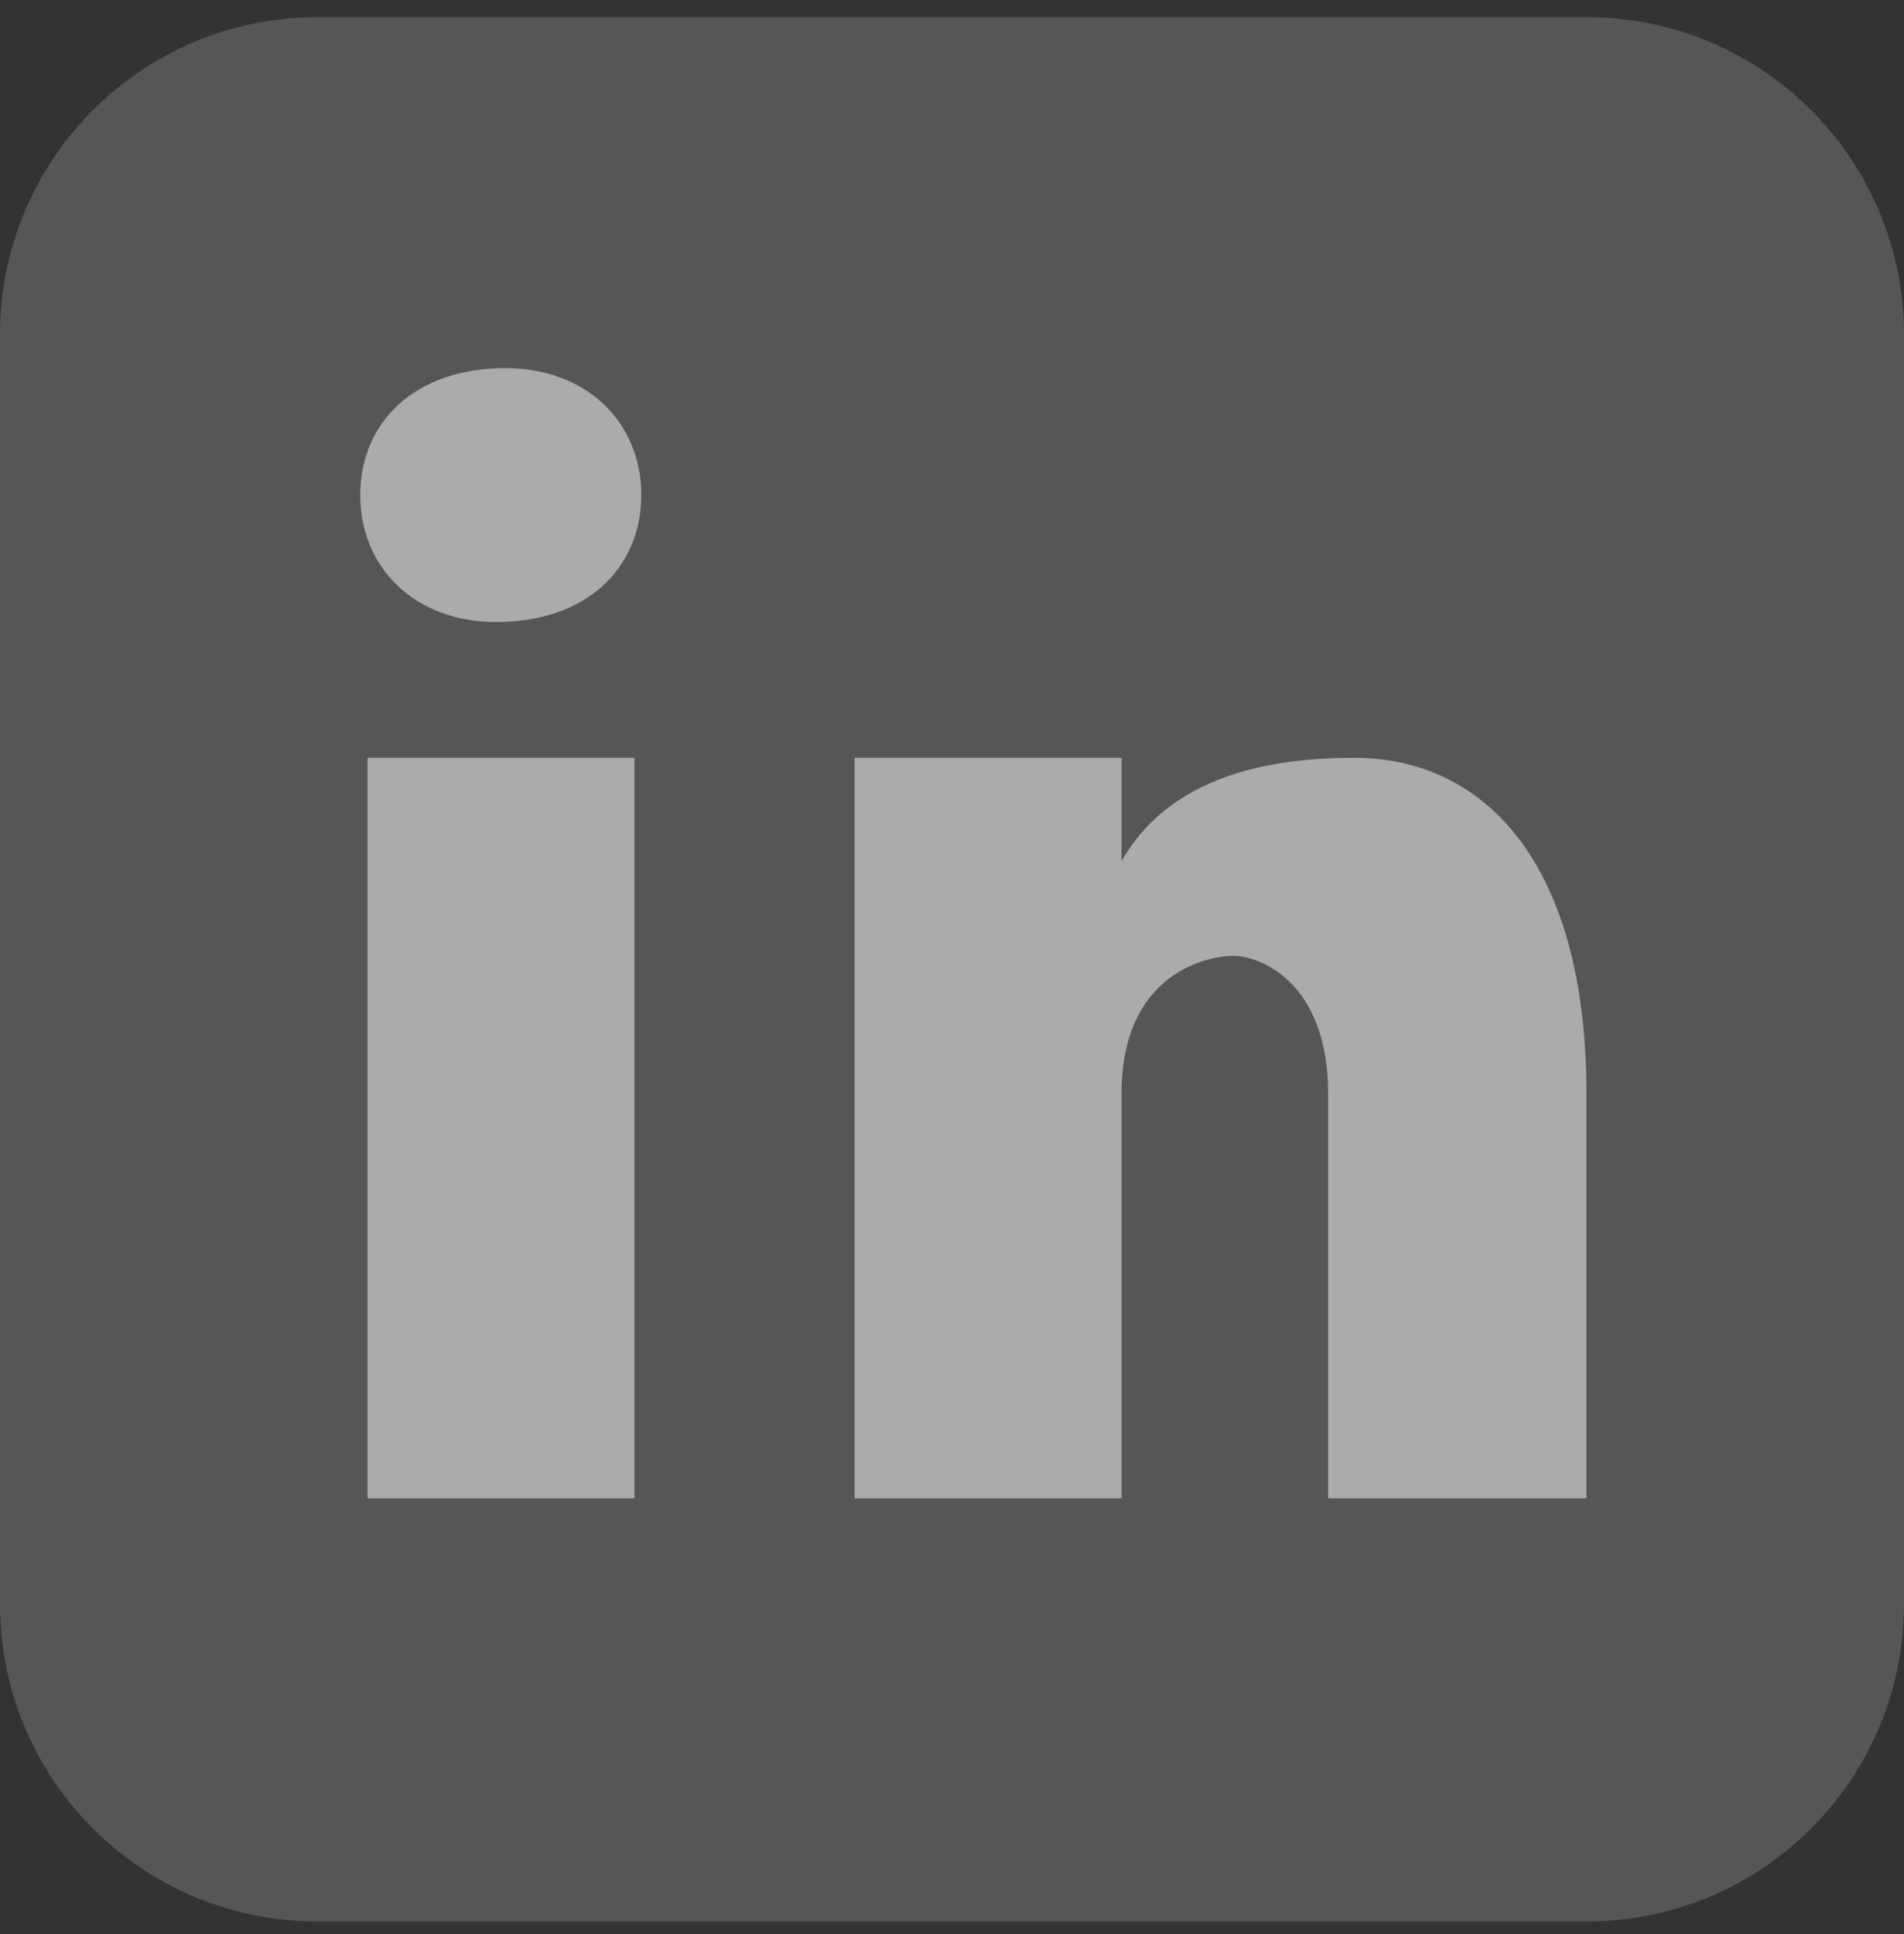
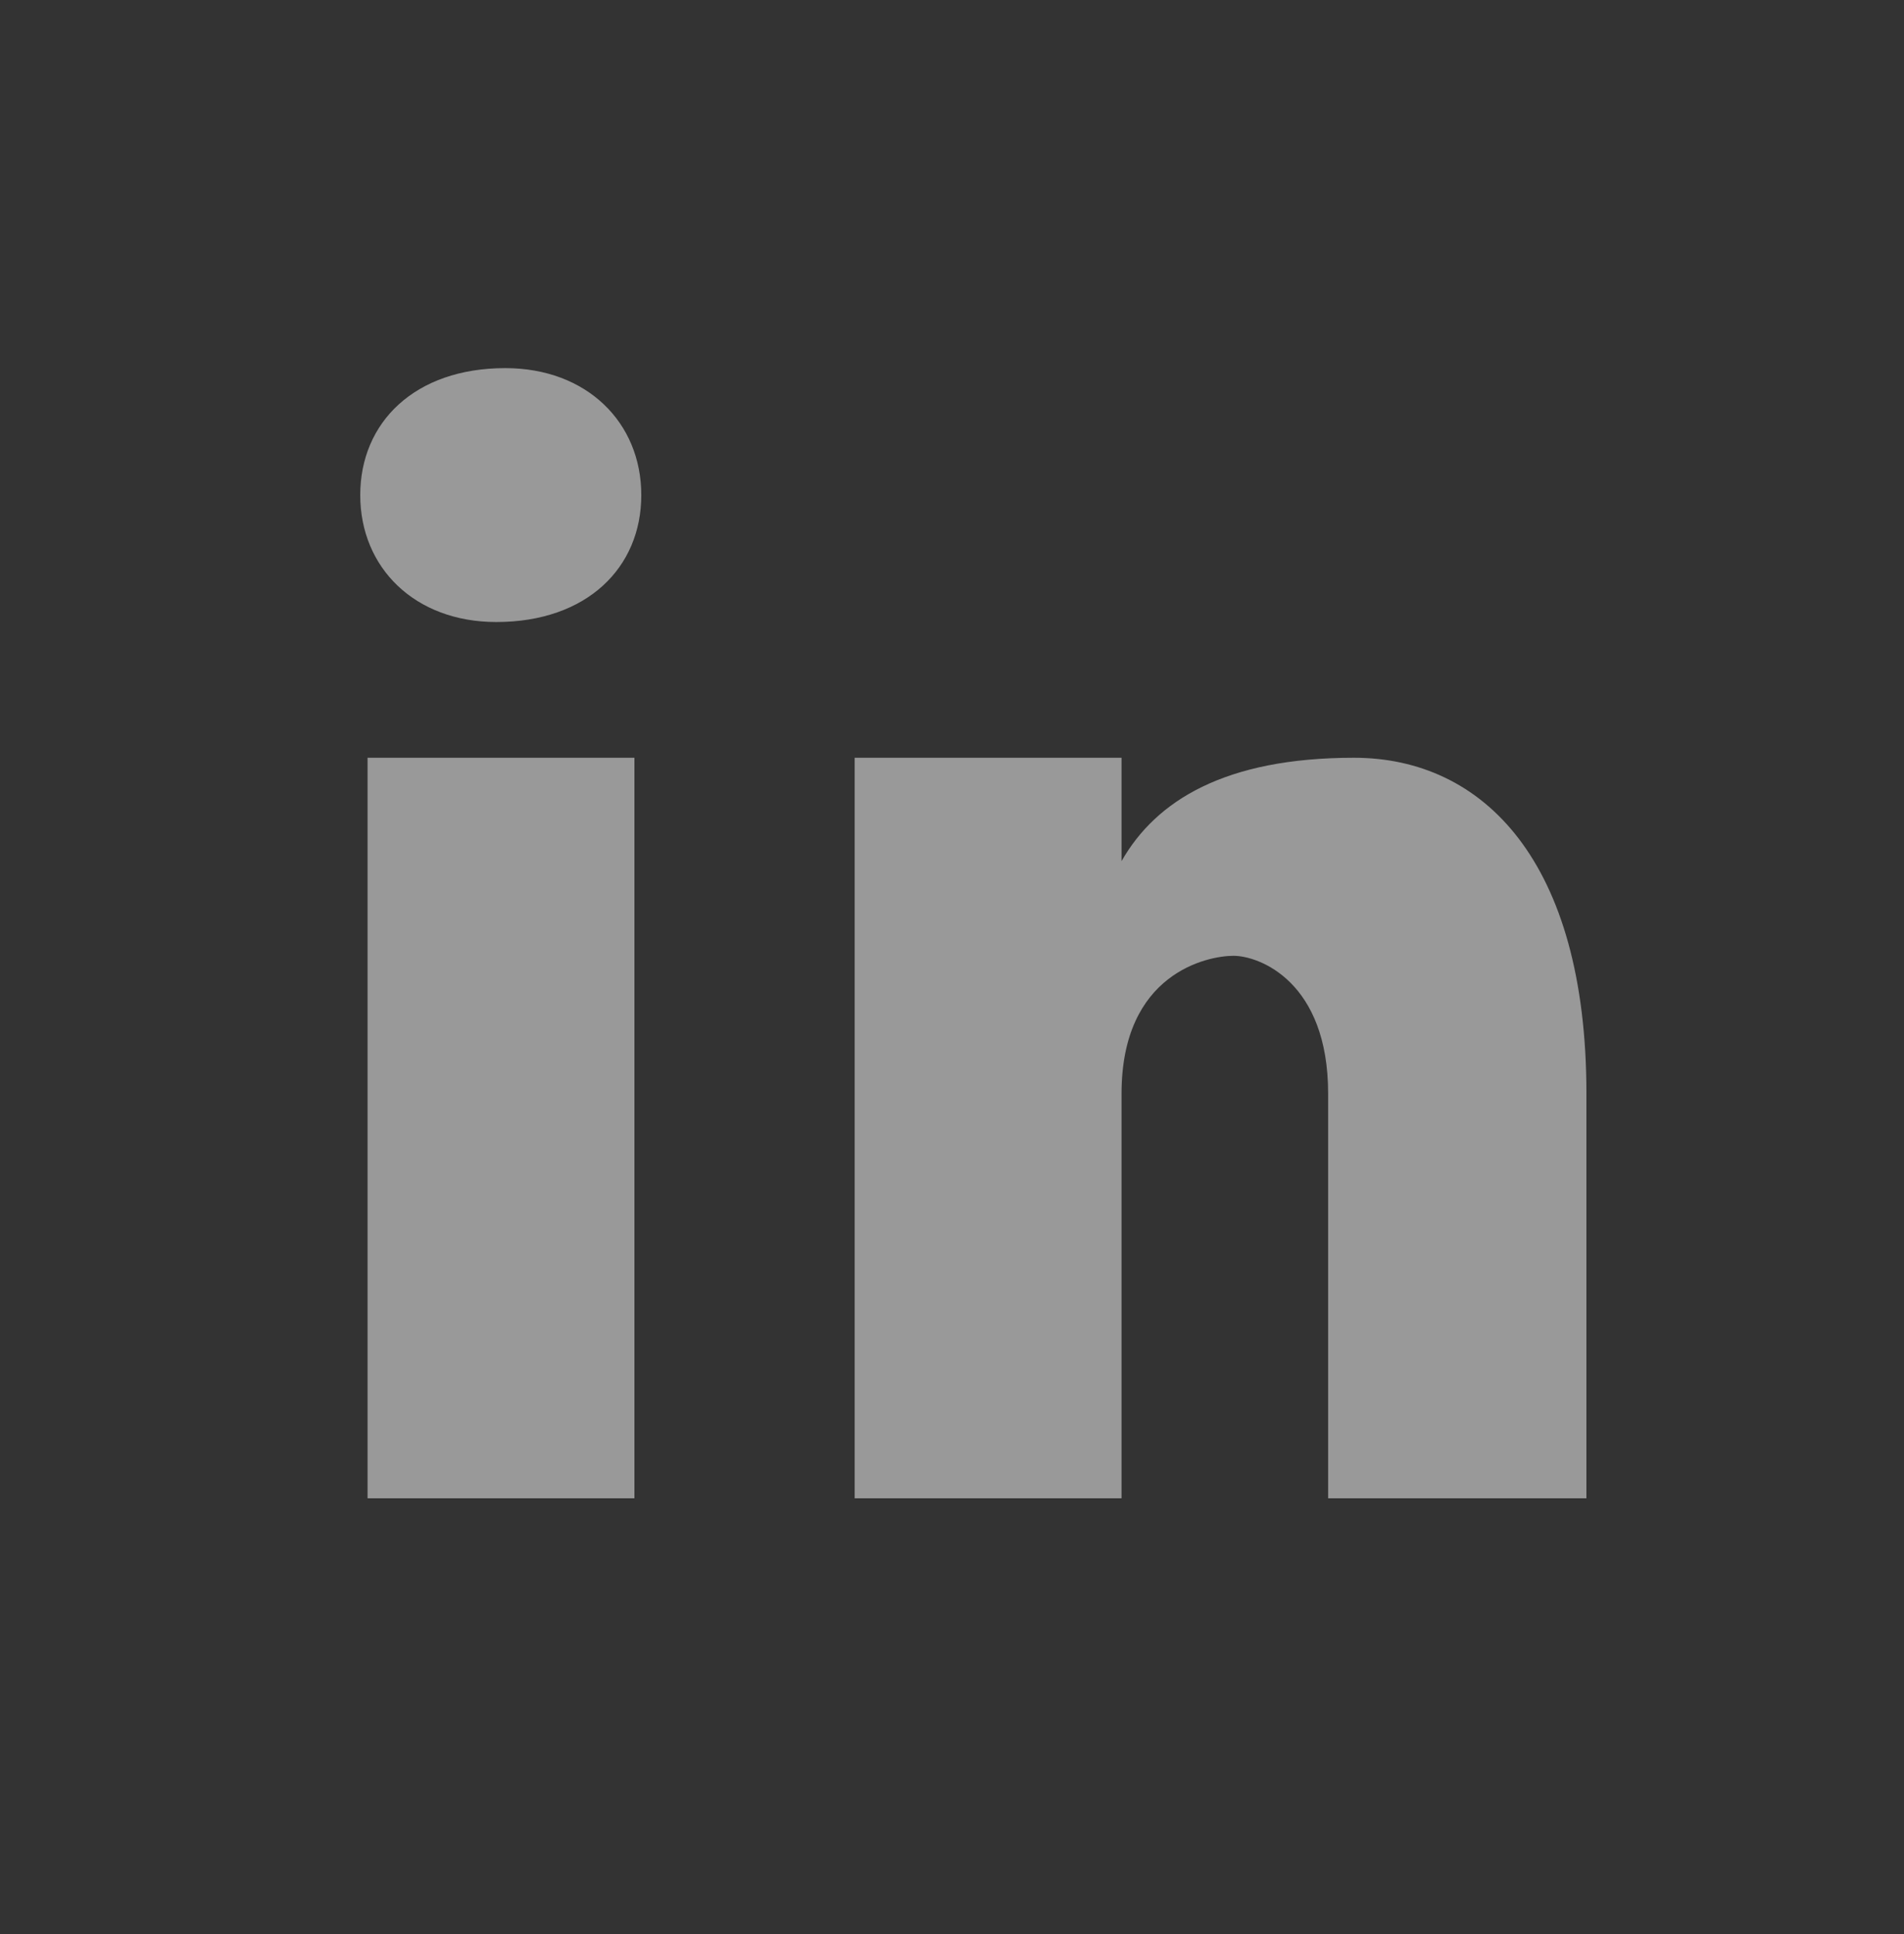
<svg xmlns="http://www.w3.org/2000/svg" width="64" height="65" viewBox="0 0 64 65" fill="none">
  <rect x="0" y="0" width="64" height="65" fill="#333333" stroke="none" />
  <g id="Group 544">
-     <path id="Vector" opacity="0.35" d="M53.333 64.577H10.667C4.775 64.577 0 59.802 0 53.91V11.244C0 5.352 4.775 0.577 10.667 0.577H53.333C59.225 0.577 64 5.352 64 11.244V53.91C64 59.802 59.225 64.577 53.333 64.577Z" fill="white" fill-opacity="0.5" />
    <path id="Vector_2" d="M21.325 50.356H12.355V25.467H21.325V50.356ZM16.682 20.905C13.941 20.905 12.109 19.078 12.109 16.639C12.109 14.2 13.937 12.372 16.984 12.372C19.725 12.372 21.556 14.2 21.556 16.639C21.556 19.078 19.729 20.905 16.682 20.905ZM53.325 50.356H44.643V36.752C44.643 32.991 42.328 32.123 41.461 32.123C40.593 32.123 37.699 32.703 37.699 36.752C37.699 37.332 37.699 50.356 37.699 50.356H28.728V25.467H37.699V28.941C38.854 26.914 41.169 25.467 45.51 25.467C49.852 25.467 53.325 28.941 53.325 36.752V50.356Z" fill="white" fill-opacity="0.5" />
  </g>
</svg>